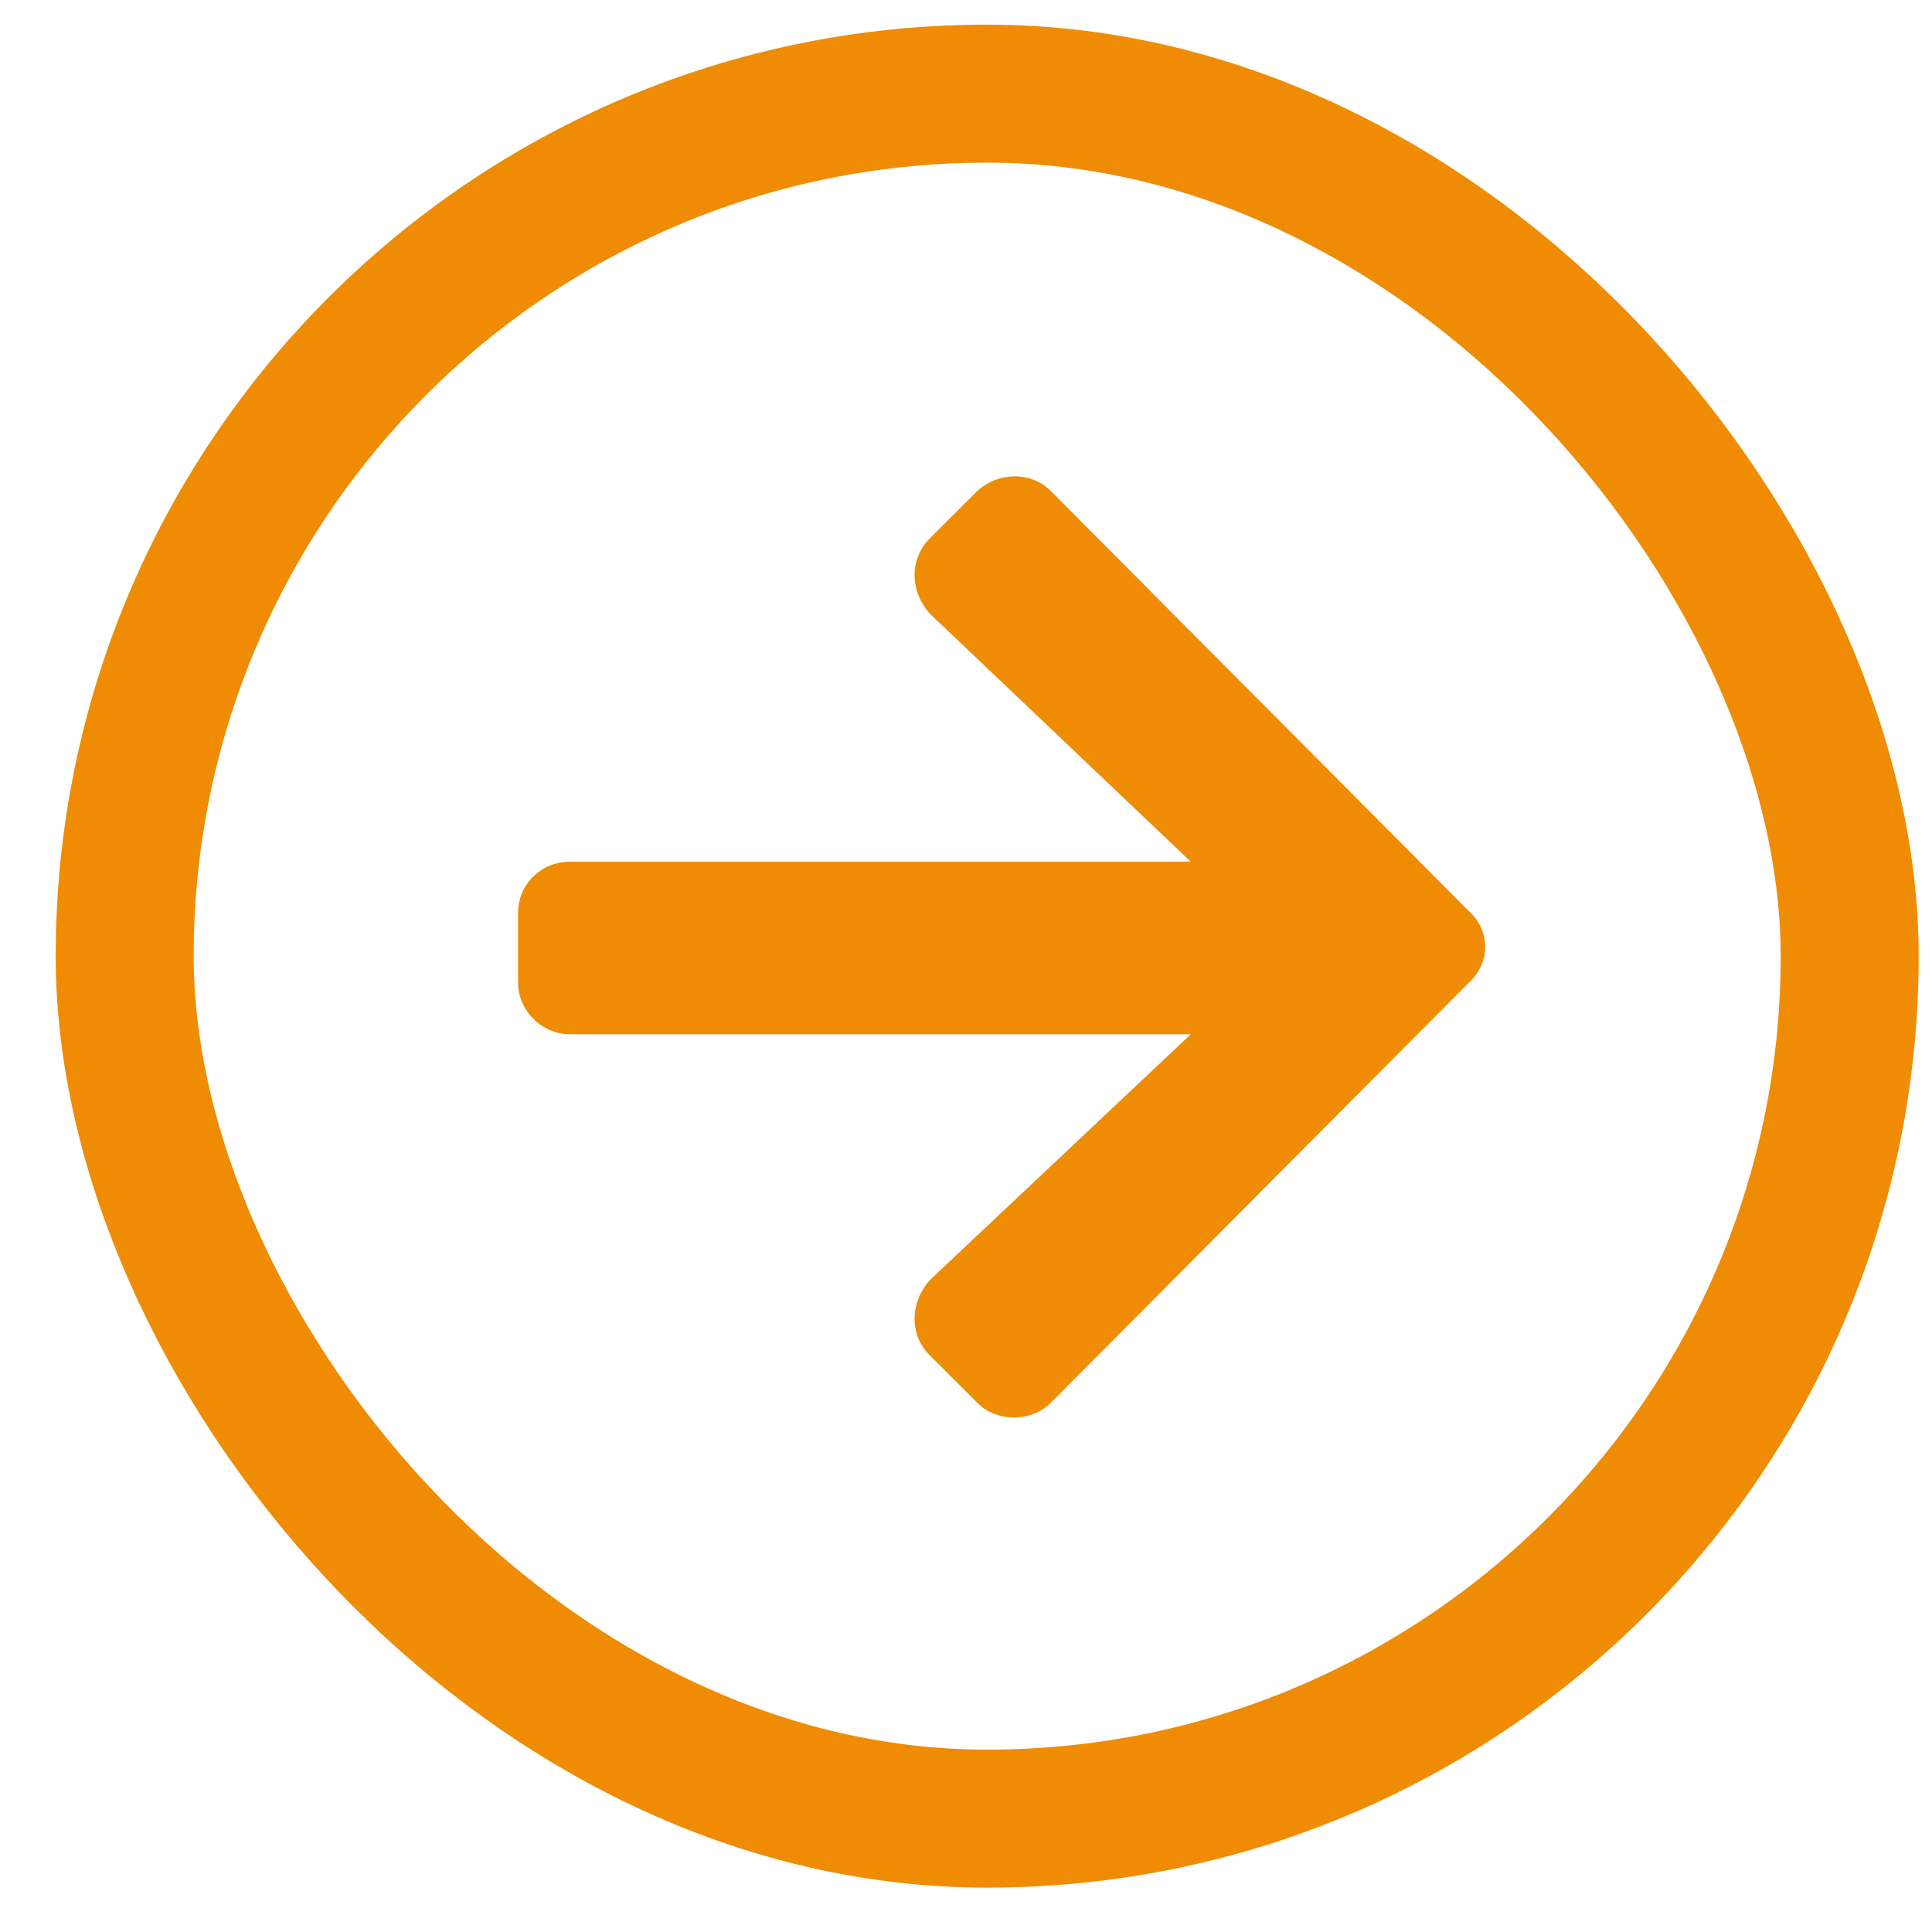
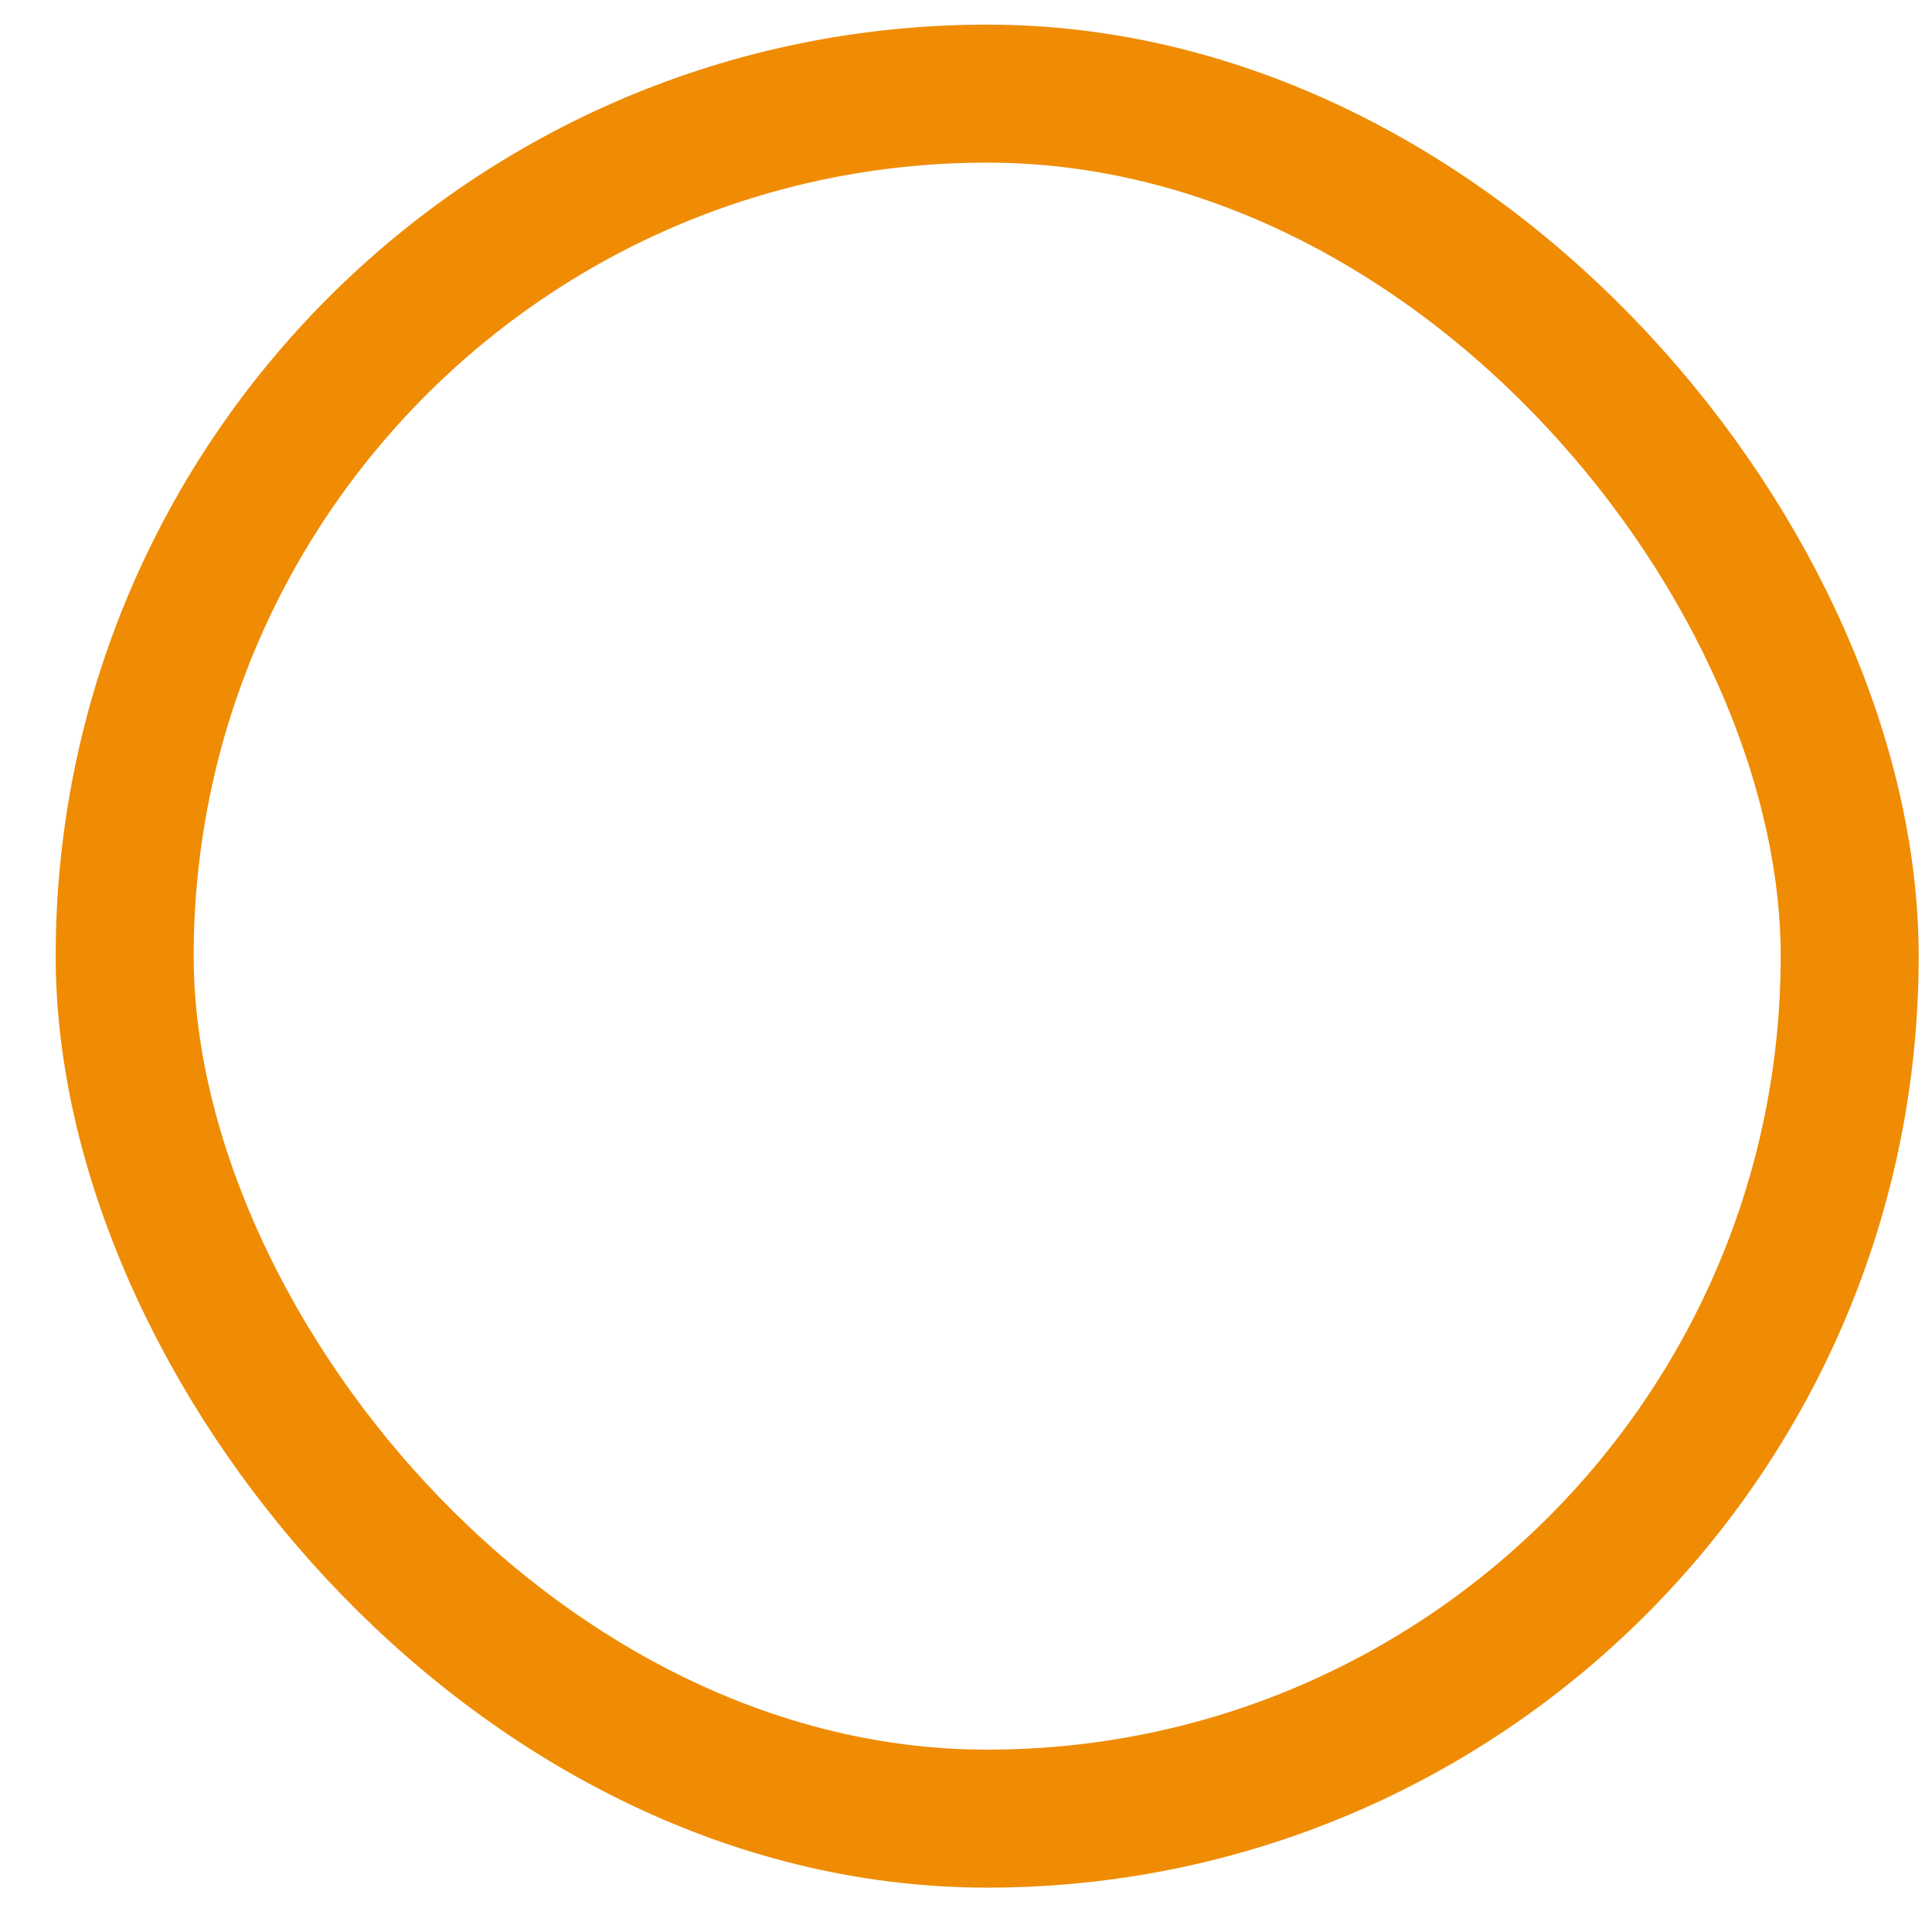
<svg xmlns="http://www.w3.org/2000/svg" width="28" height="28" viewBox="0 0 28 28" fill="none">
-   <path d="M13.477 7.801C13.165 8.114 13.196 8.583 13.477 8.895L17.258 12.489L8.258 12.489C7.852 12.489 7.508 12.801 7.508 13.239L7.508 14.239C7.508 14.645 7.852 14.989 8.258 14.989L17.258 14.989L13.477 18.551C13.196 18.864 13.165 19.332 13.477 19.645L14.165 20.332C14.446 20.614 14.946 20.614 15.227 20.332L21.29 14.239C21.602 13.957 21.602 13.489 21.29 13.207L15.227 7.114C14.946 6.833 14.477 6.833 14.165 7.114L13.477 7.801Z" fill="#EF8C04" />
  <rect x="1.807" y="1.357" width="25" height="25" rx="12.5" stroke="#EF8C04" stroke-width="2" />
</svg>